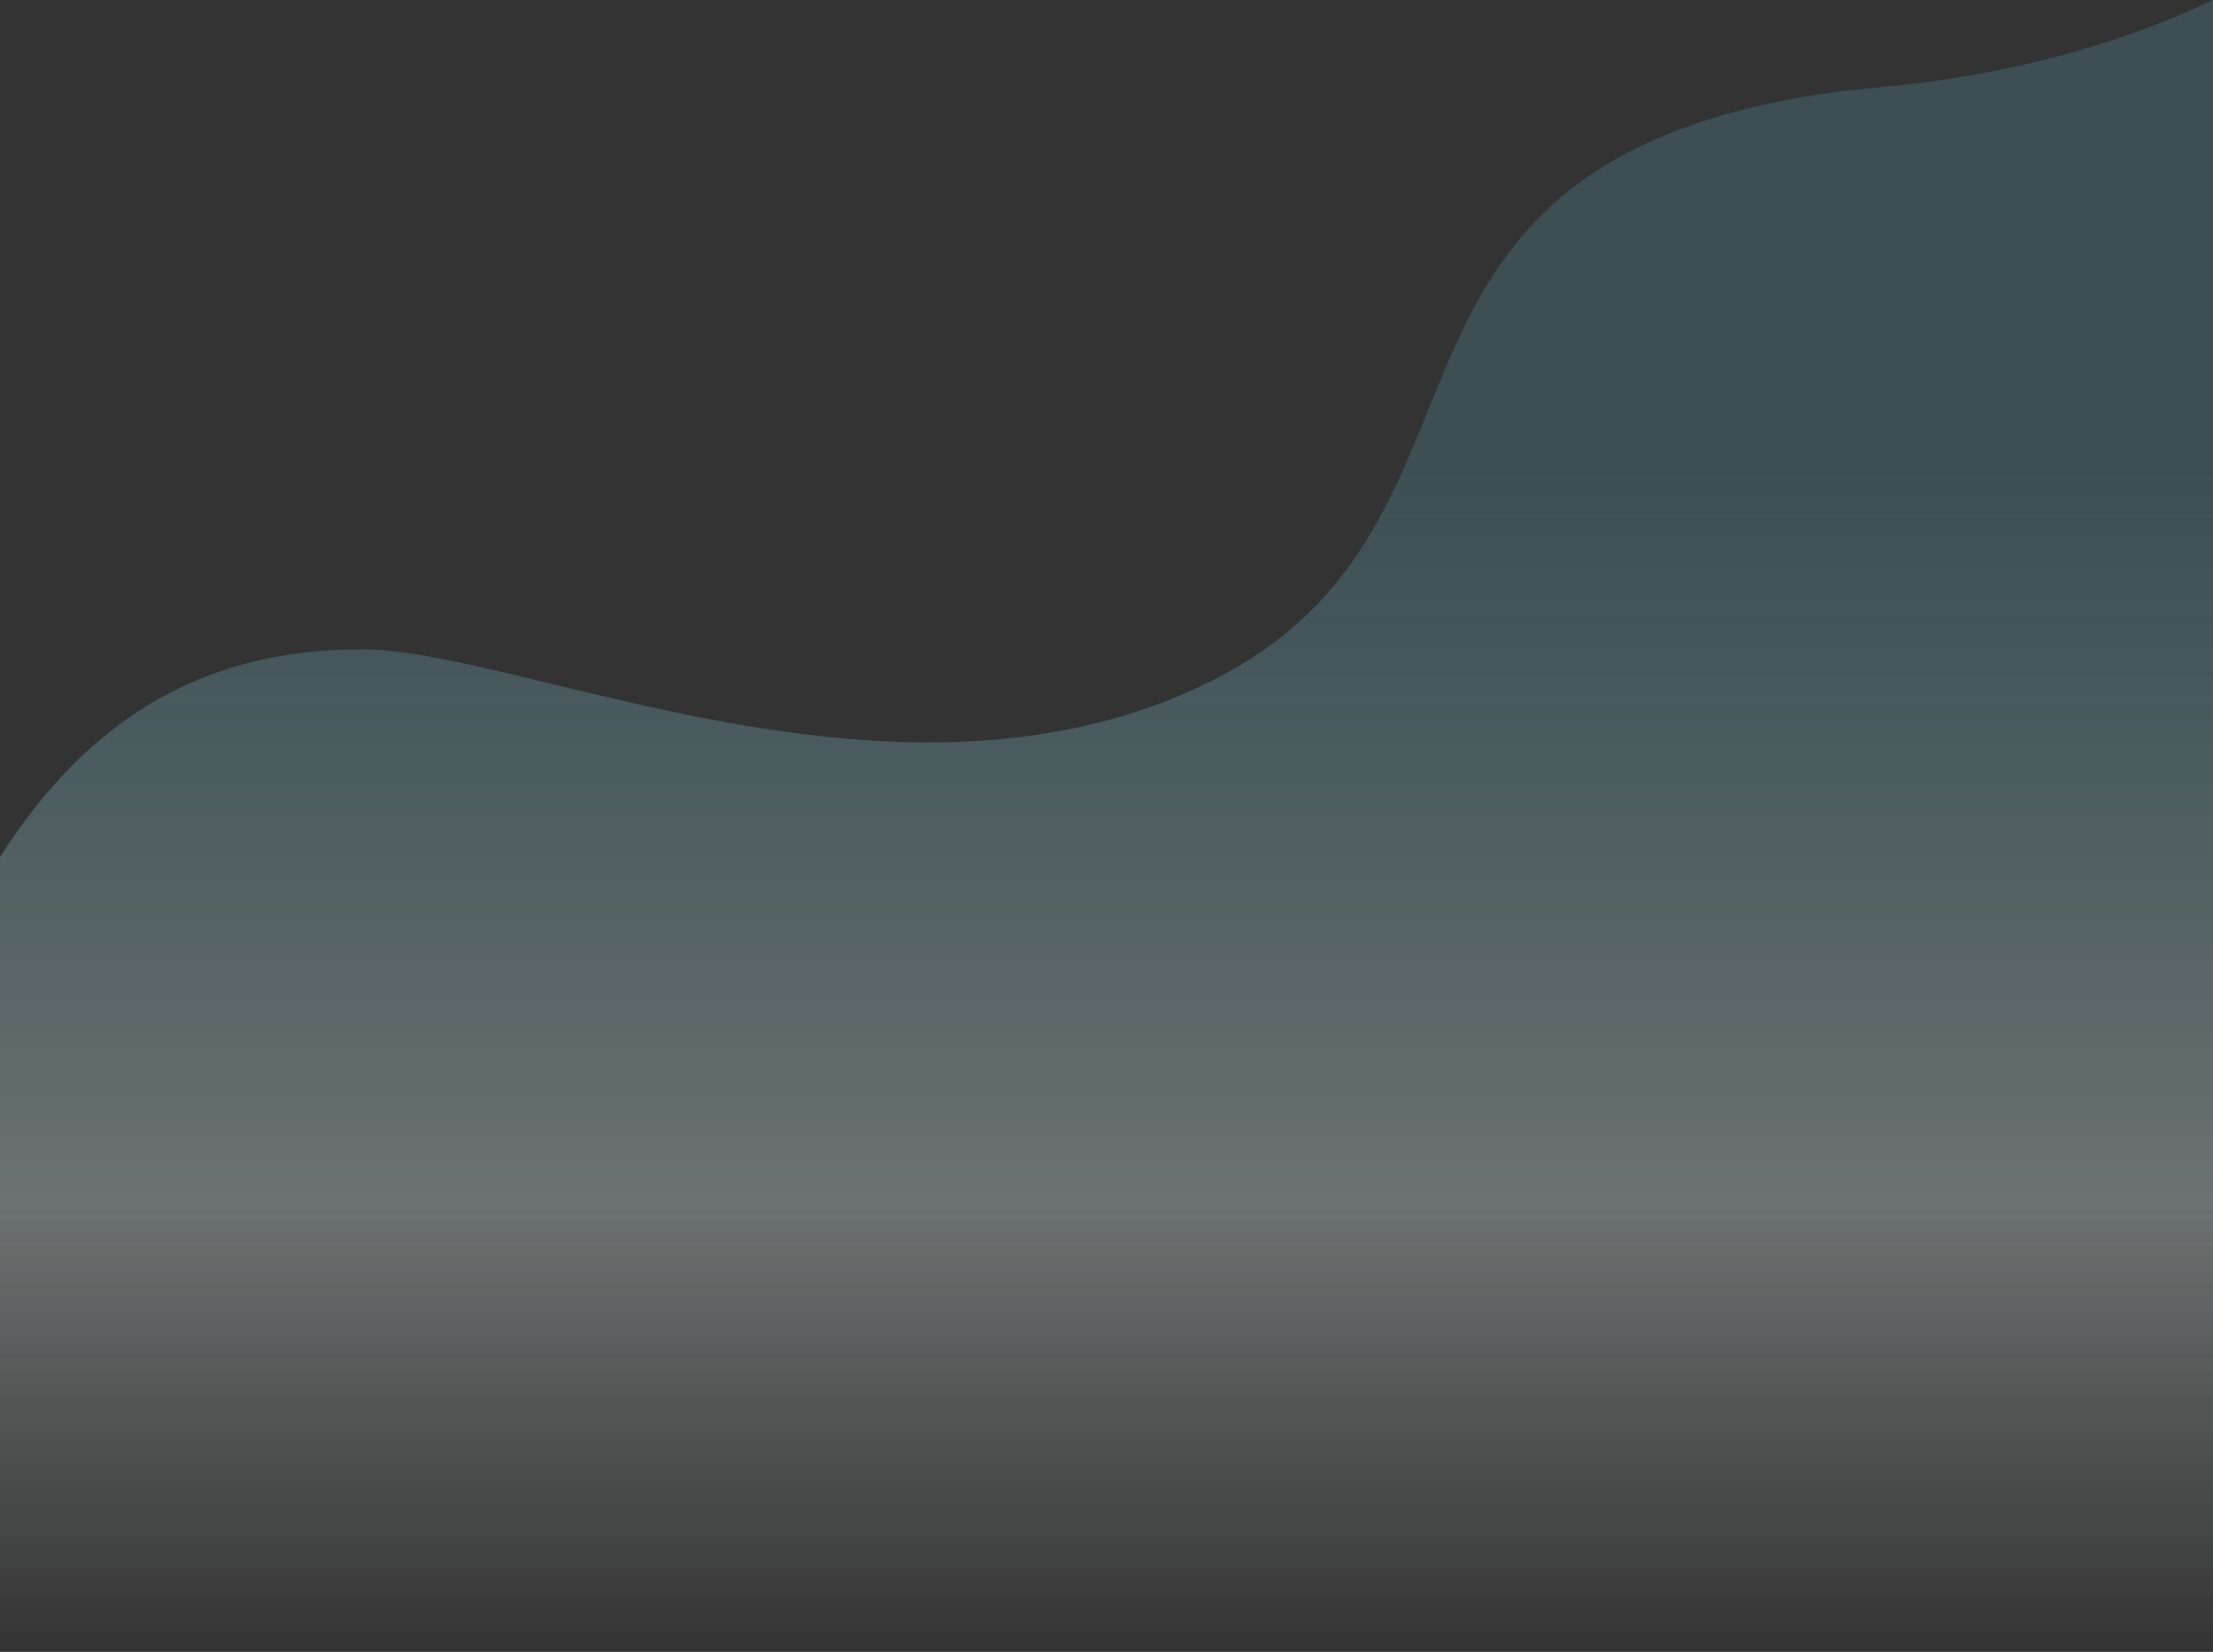
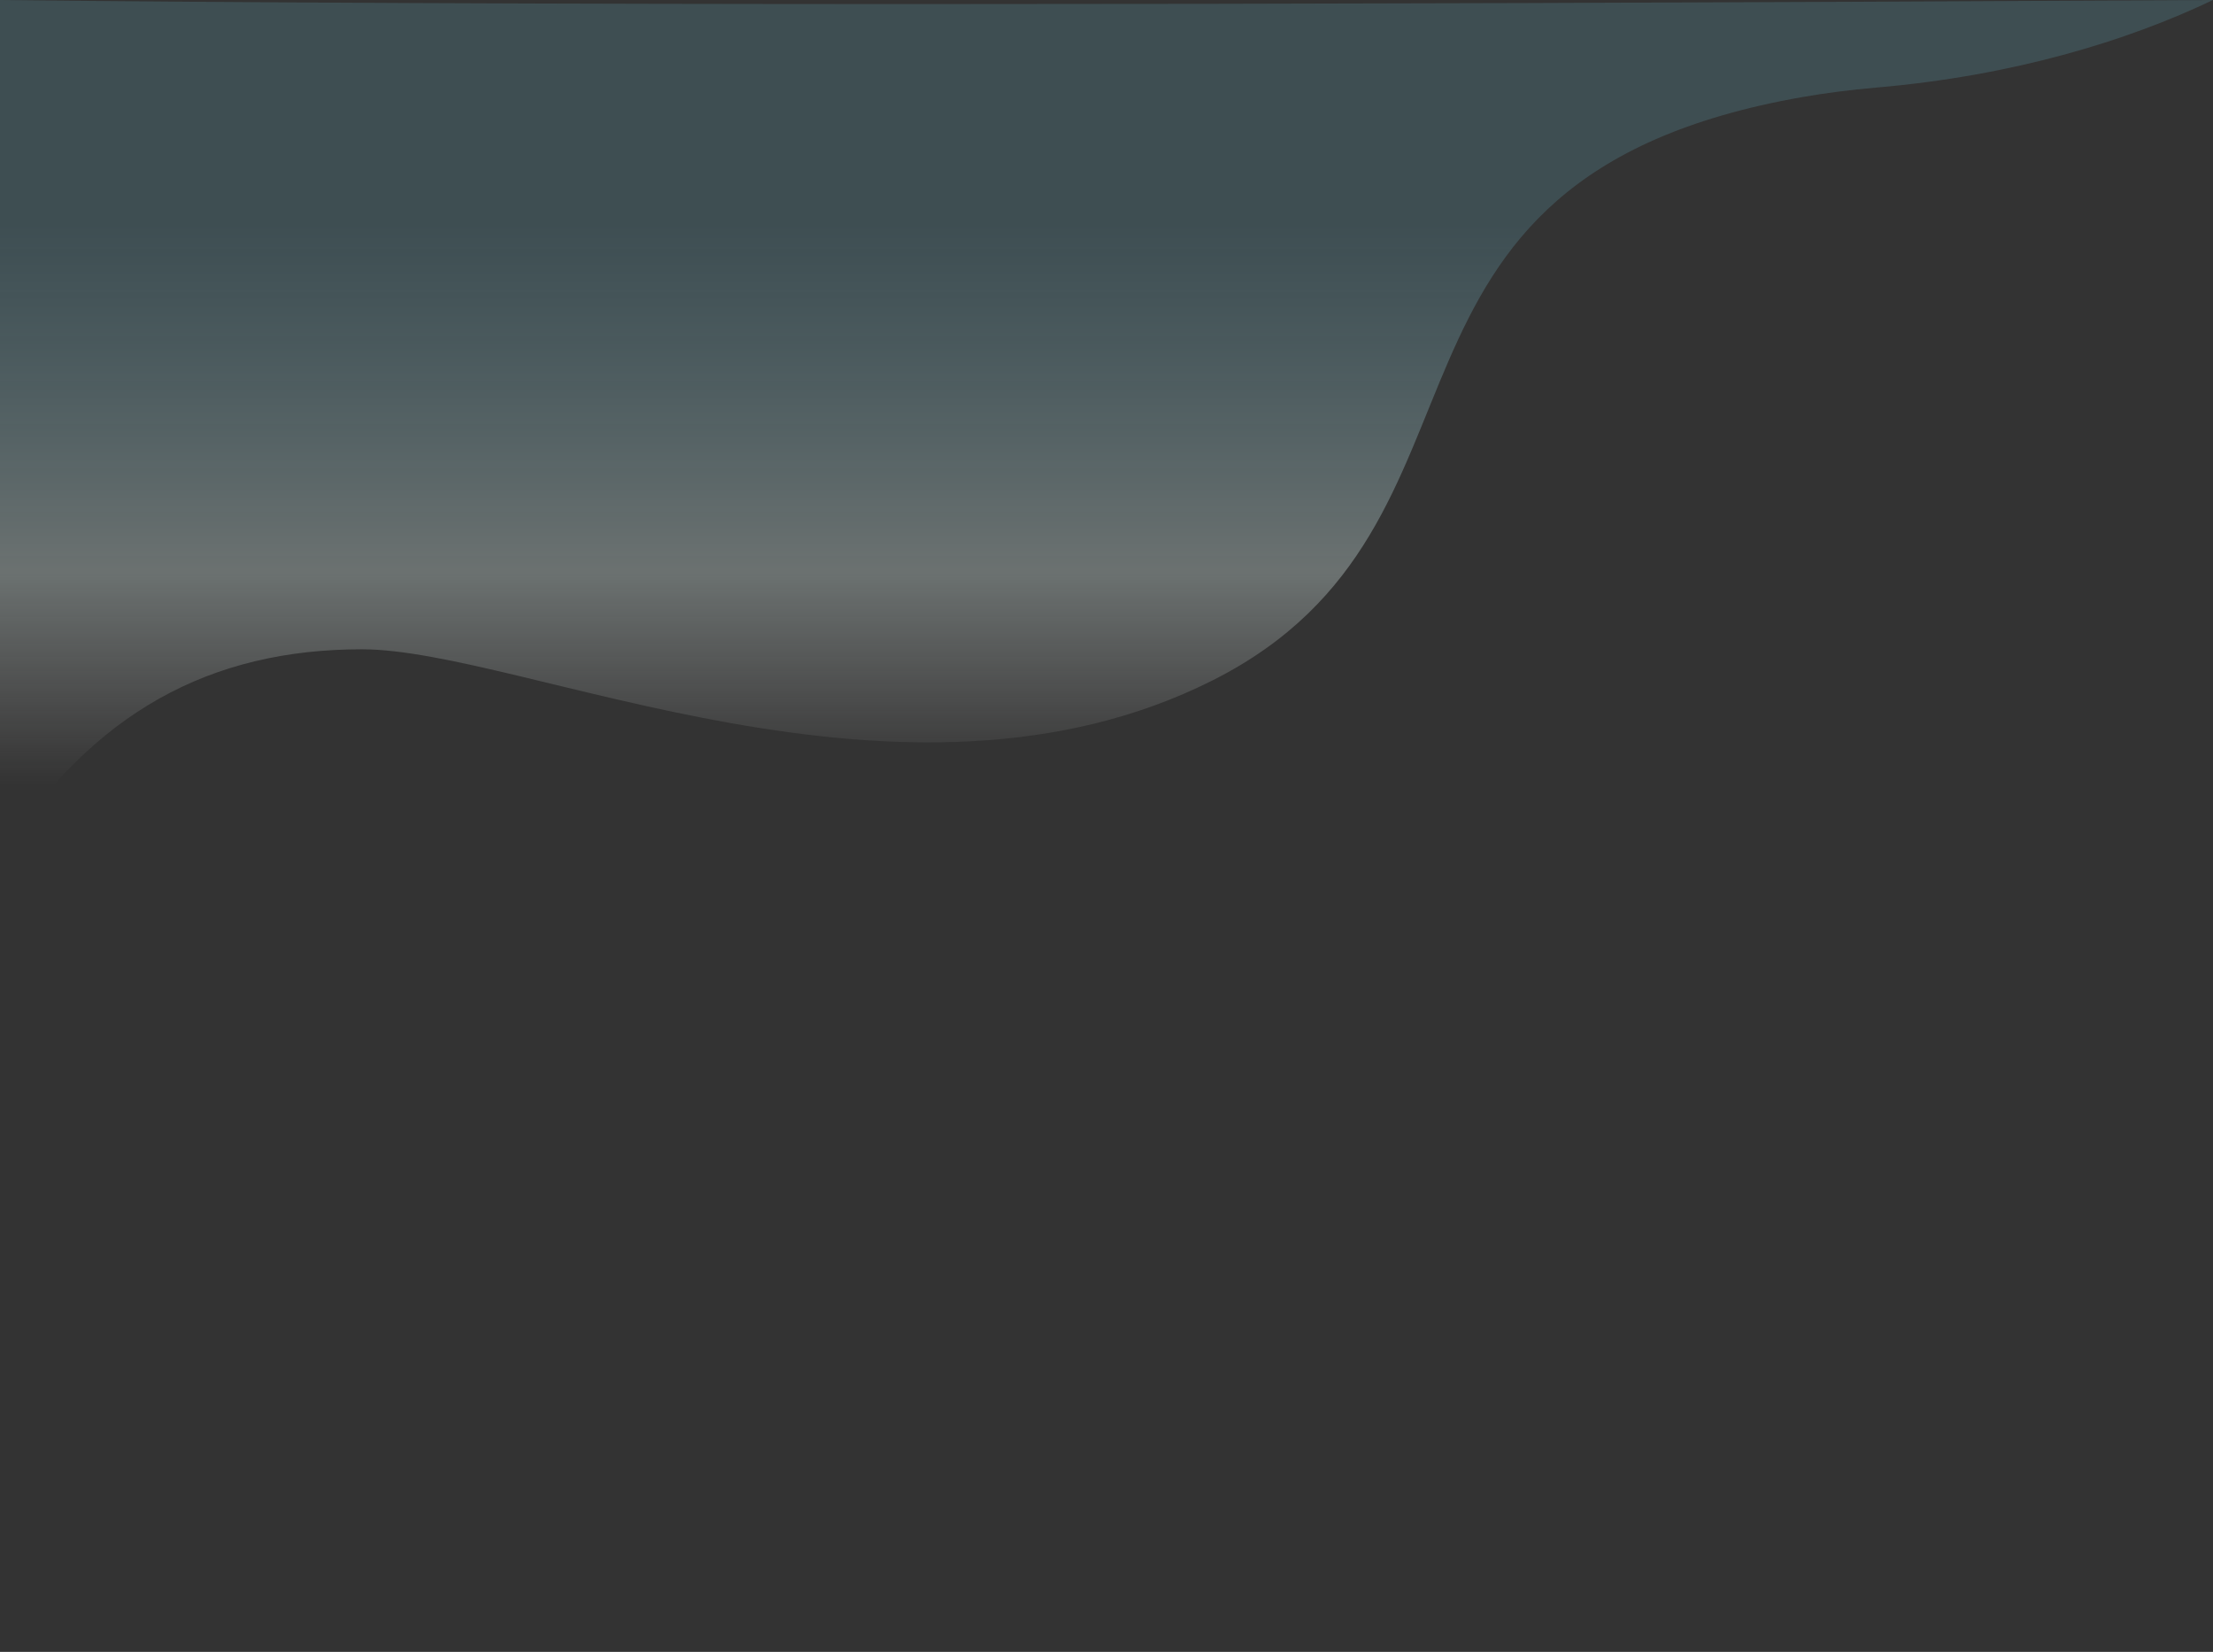
<svg xmlns="http://www.w3.org/2000/svg" height="1074" viewBox="0 0 1439 1074" width="1439">
  <rect x="0" y="0" width="1439" height="1074" fill="#333333" stroke="none" />
  <linearGradient id="a" x1="56.666%" x2="56.666%" y1="91.639%" y2="25.855%">
    <stop offset="0" stop-color="#fcfcfc" stop-opacity="0" />
    <stop offset=".38" stop-color="#e8fcf9" />
    <stop offset="1" stop-color="#7ae0fc" stop-opacity=".5" />
  </linearGradient>
-   <path d="m1439 919.808c-61.066-96.799-138.963-136.658-236.351-136.658-104.649 0-351.881 121.485-553.104 20.222-201.223-101.263-80.124-326.03-383.395-379.241-15.113-2.652-31.185-4.737-48.297-6.204-88.977-7.628-163.364-30.408-218.854-56.927v1169.343c639.485 3.542 1119.485 3.542 1440 0z" fill="url(#a)" fill-rule="evenodd" opacity=".311" transform="matrix(-1 0 0 1 1438 -361)" />
+   <path d="m1439 919.808c-61.066-96.799-138.963-136.658-236.351-136.658-104.649 0-351.881 121.485-553.104 20.222-201.223-101.263-80.124-326.03-383.395-379.241-15.113-2.652-31.185-4.737-48.297-6.204-88.977-7.628-163.364-30.408-218.854-56.927c639.485 3.542 1119.485 3.542 1440 0z" fill="url(#a)" fill-rule="evenodd" opacity=".311" transform="matrix(-1 0 0 1 1438 -361)" />
</svg>